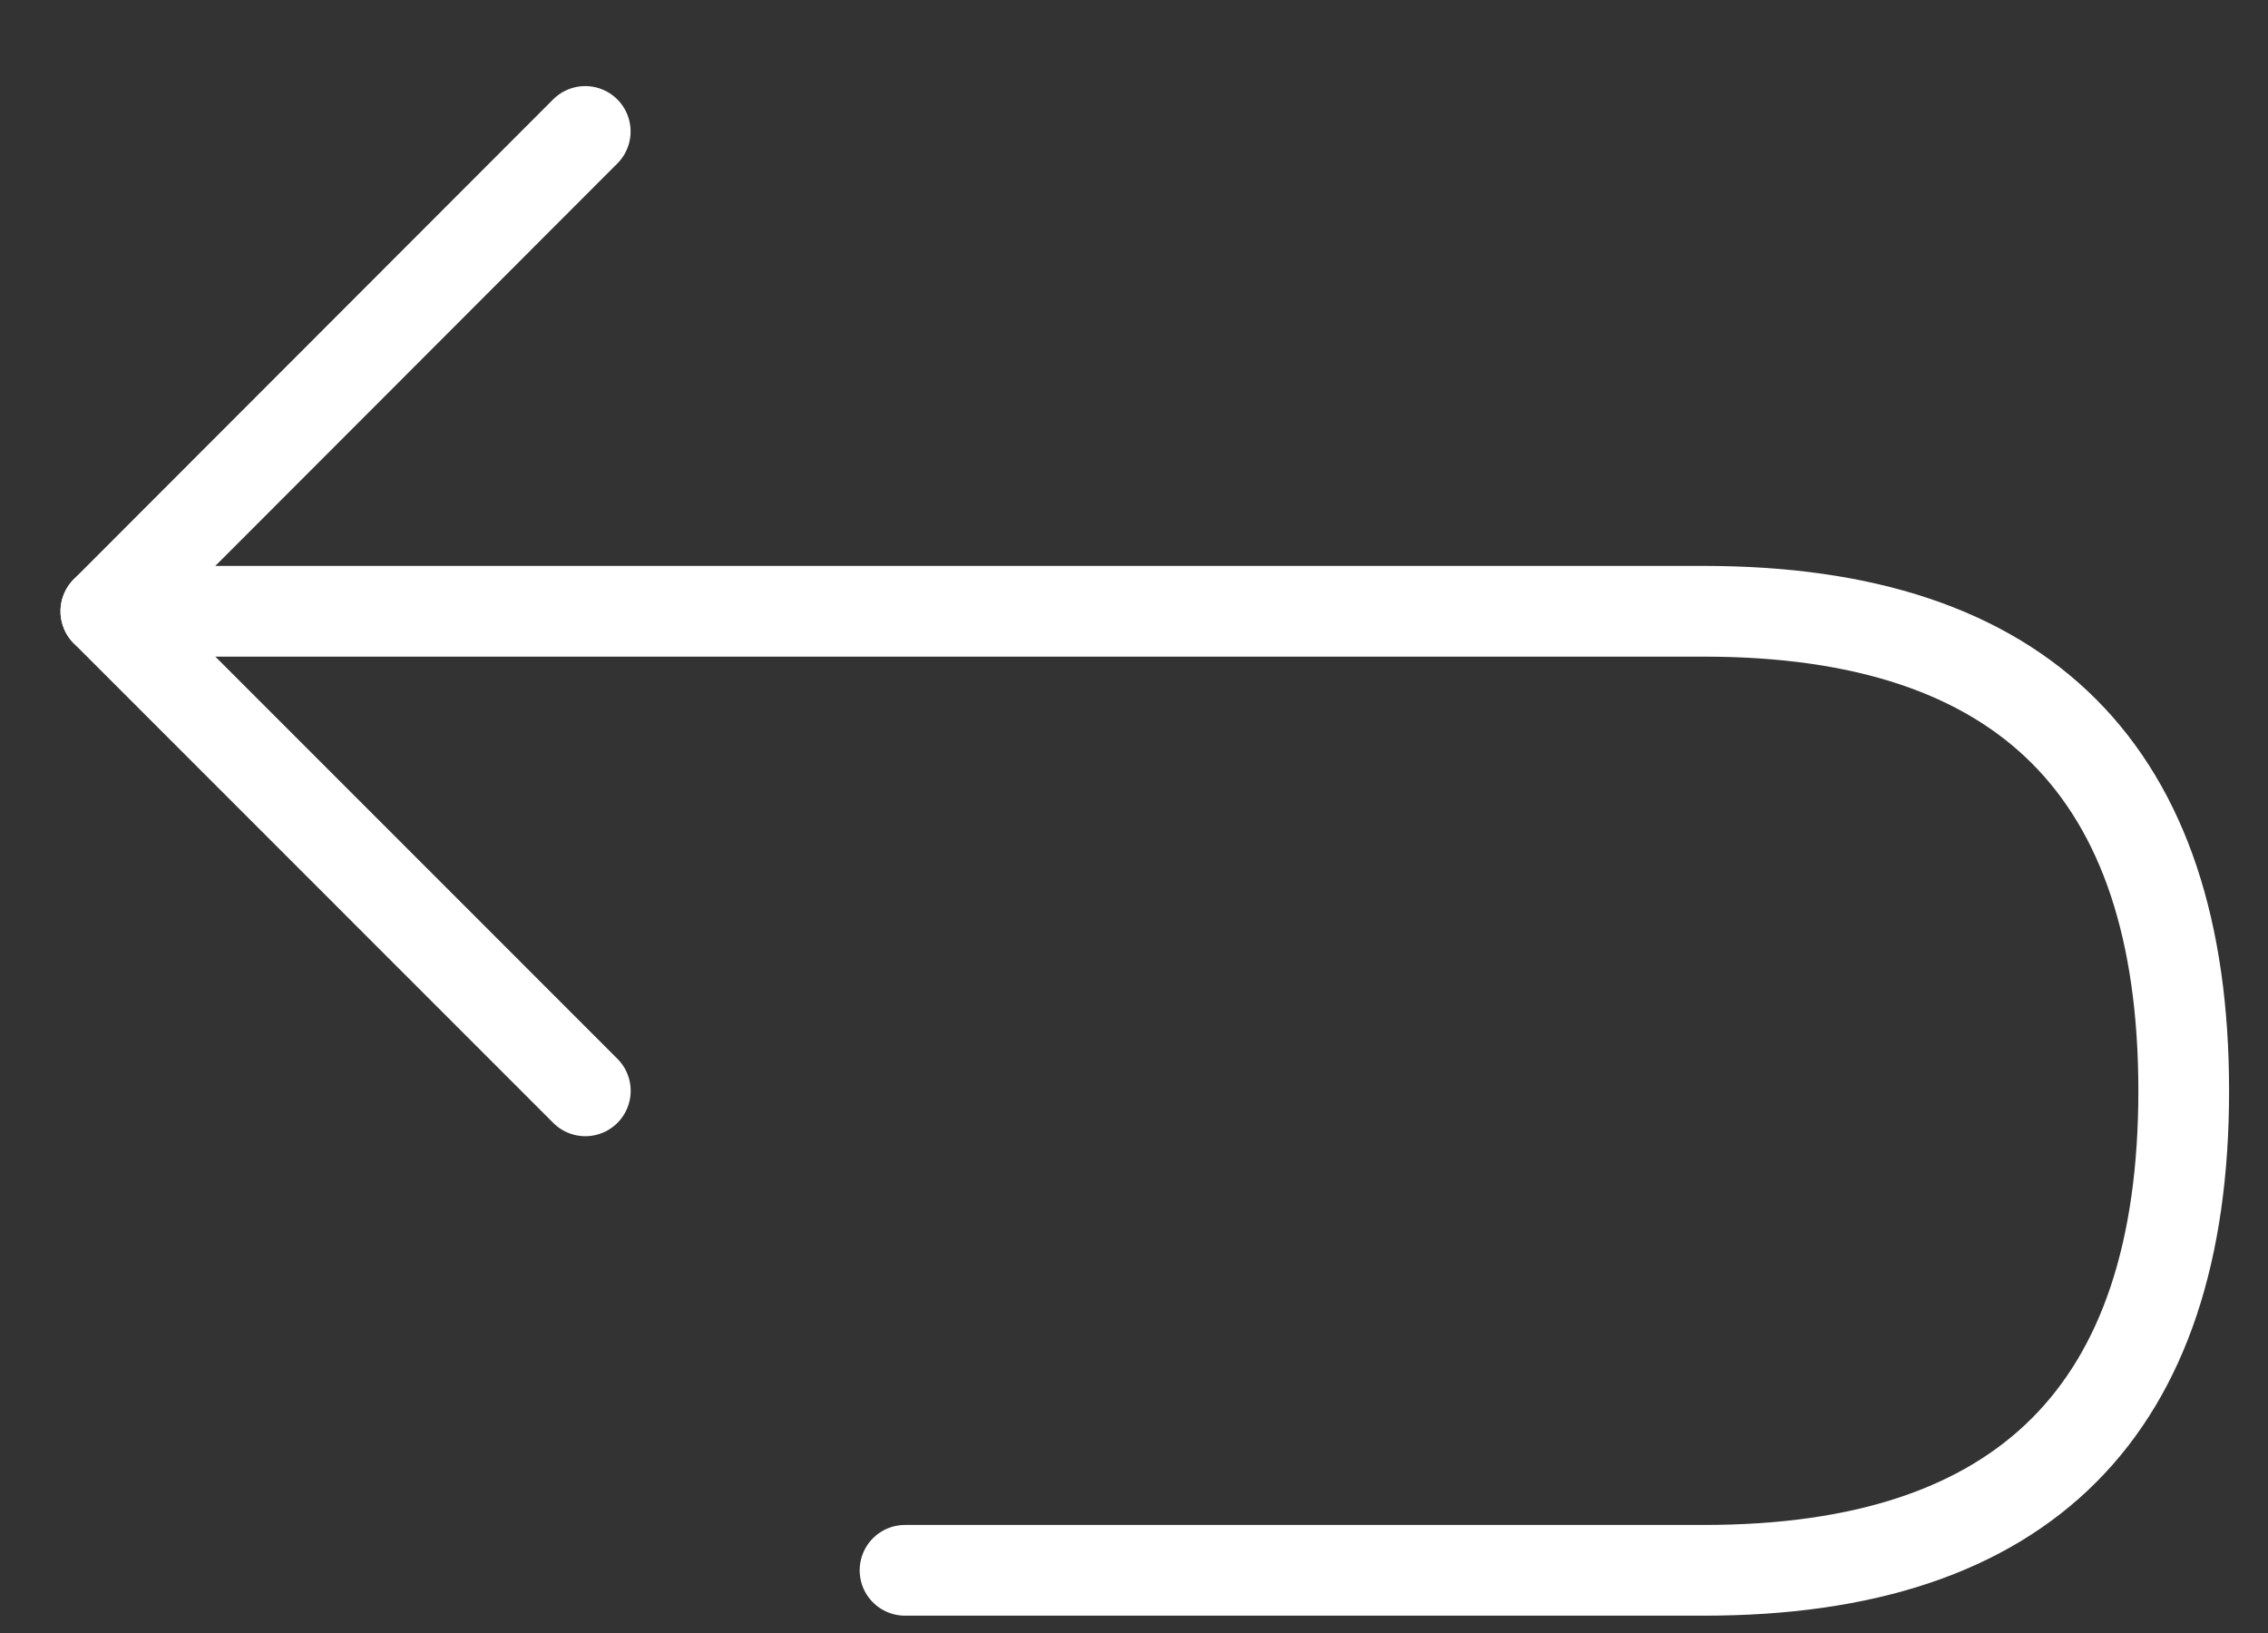
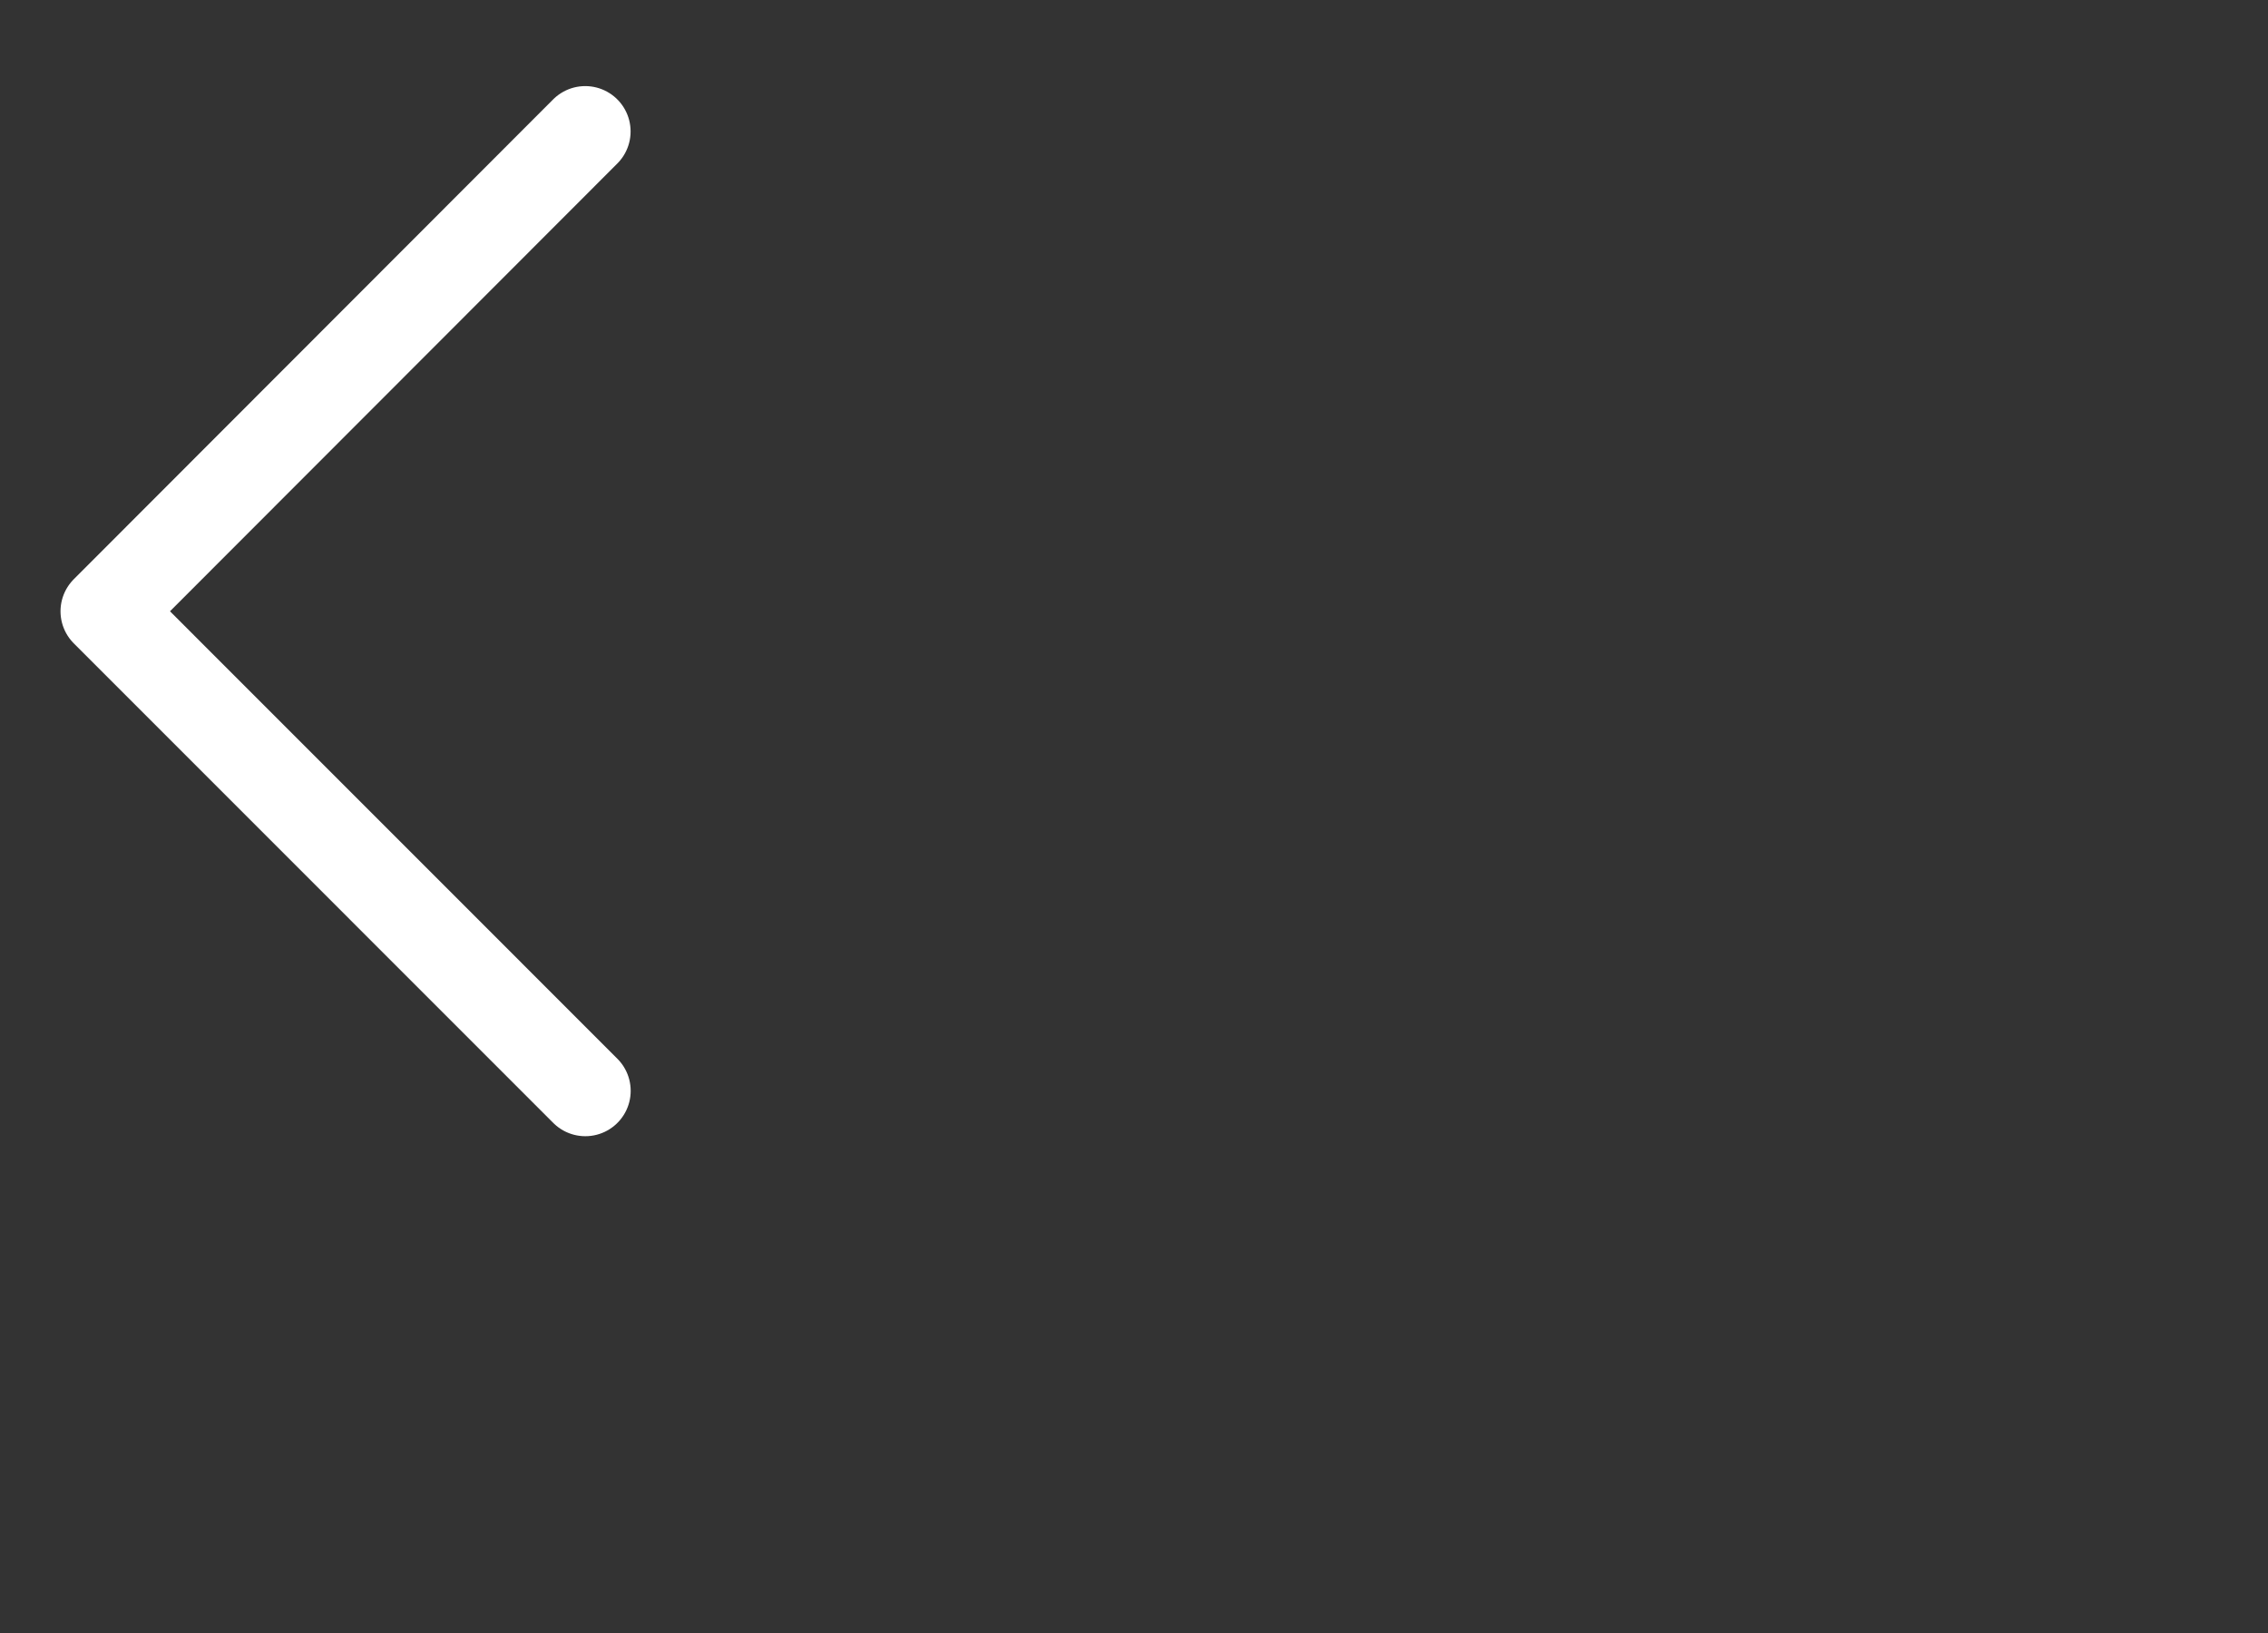
<svg xmlns="http://www.w3.org/2000/svg" width="25" height="18" viewBox="0 0 25 18" fill="none">
  <rect x="0" y="0" width="25" height="18" fill="#333333" stroke="none" />
  <path d="M6.451 1.449L1.167 6.738L6.452 12.024" stroke="white" stroke-linecap="round" stroke-linejoin="round" />
-   <path d="M9.976 17.309H18.786C22.309 17.309 24.071 15.547 24.071 12.024C24.071 8.5 22.309 6.738 18.786 6.738H1.167" stroke="white" stroke-linecap="round" stroke-linejoin="round" />
</svg>